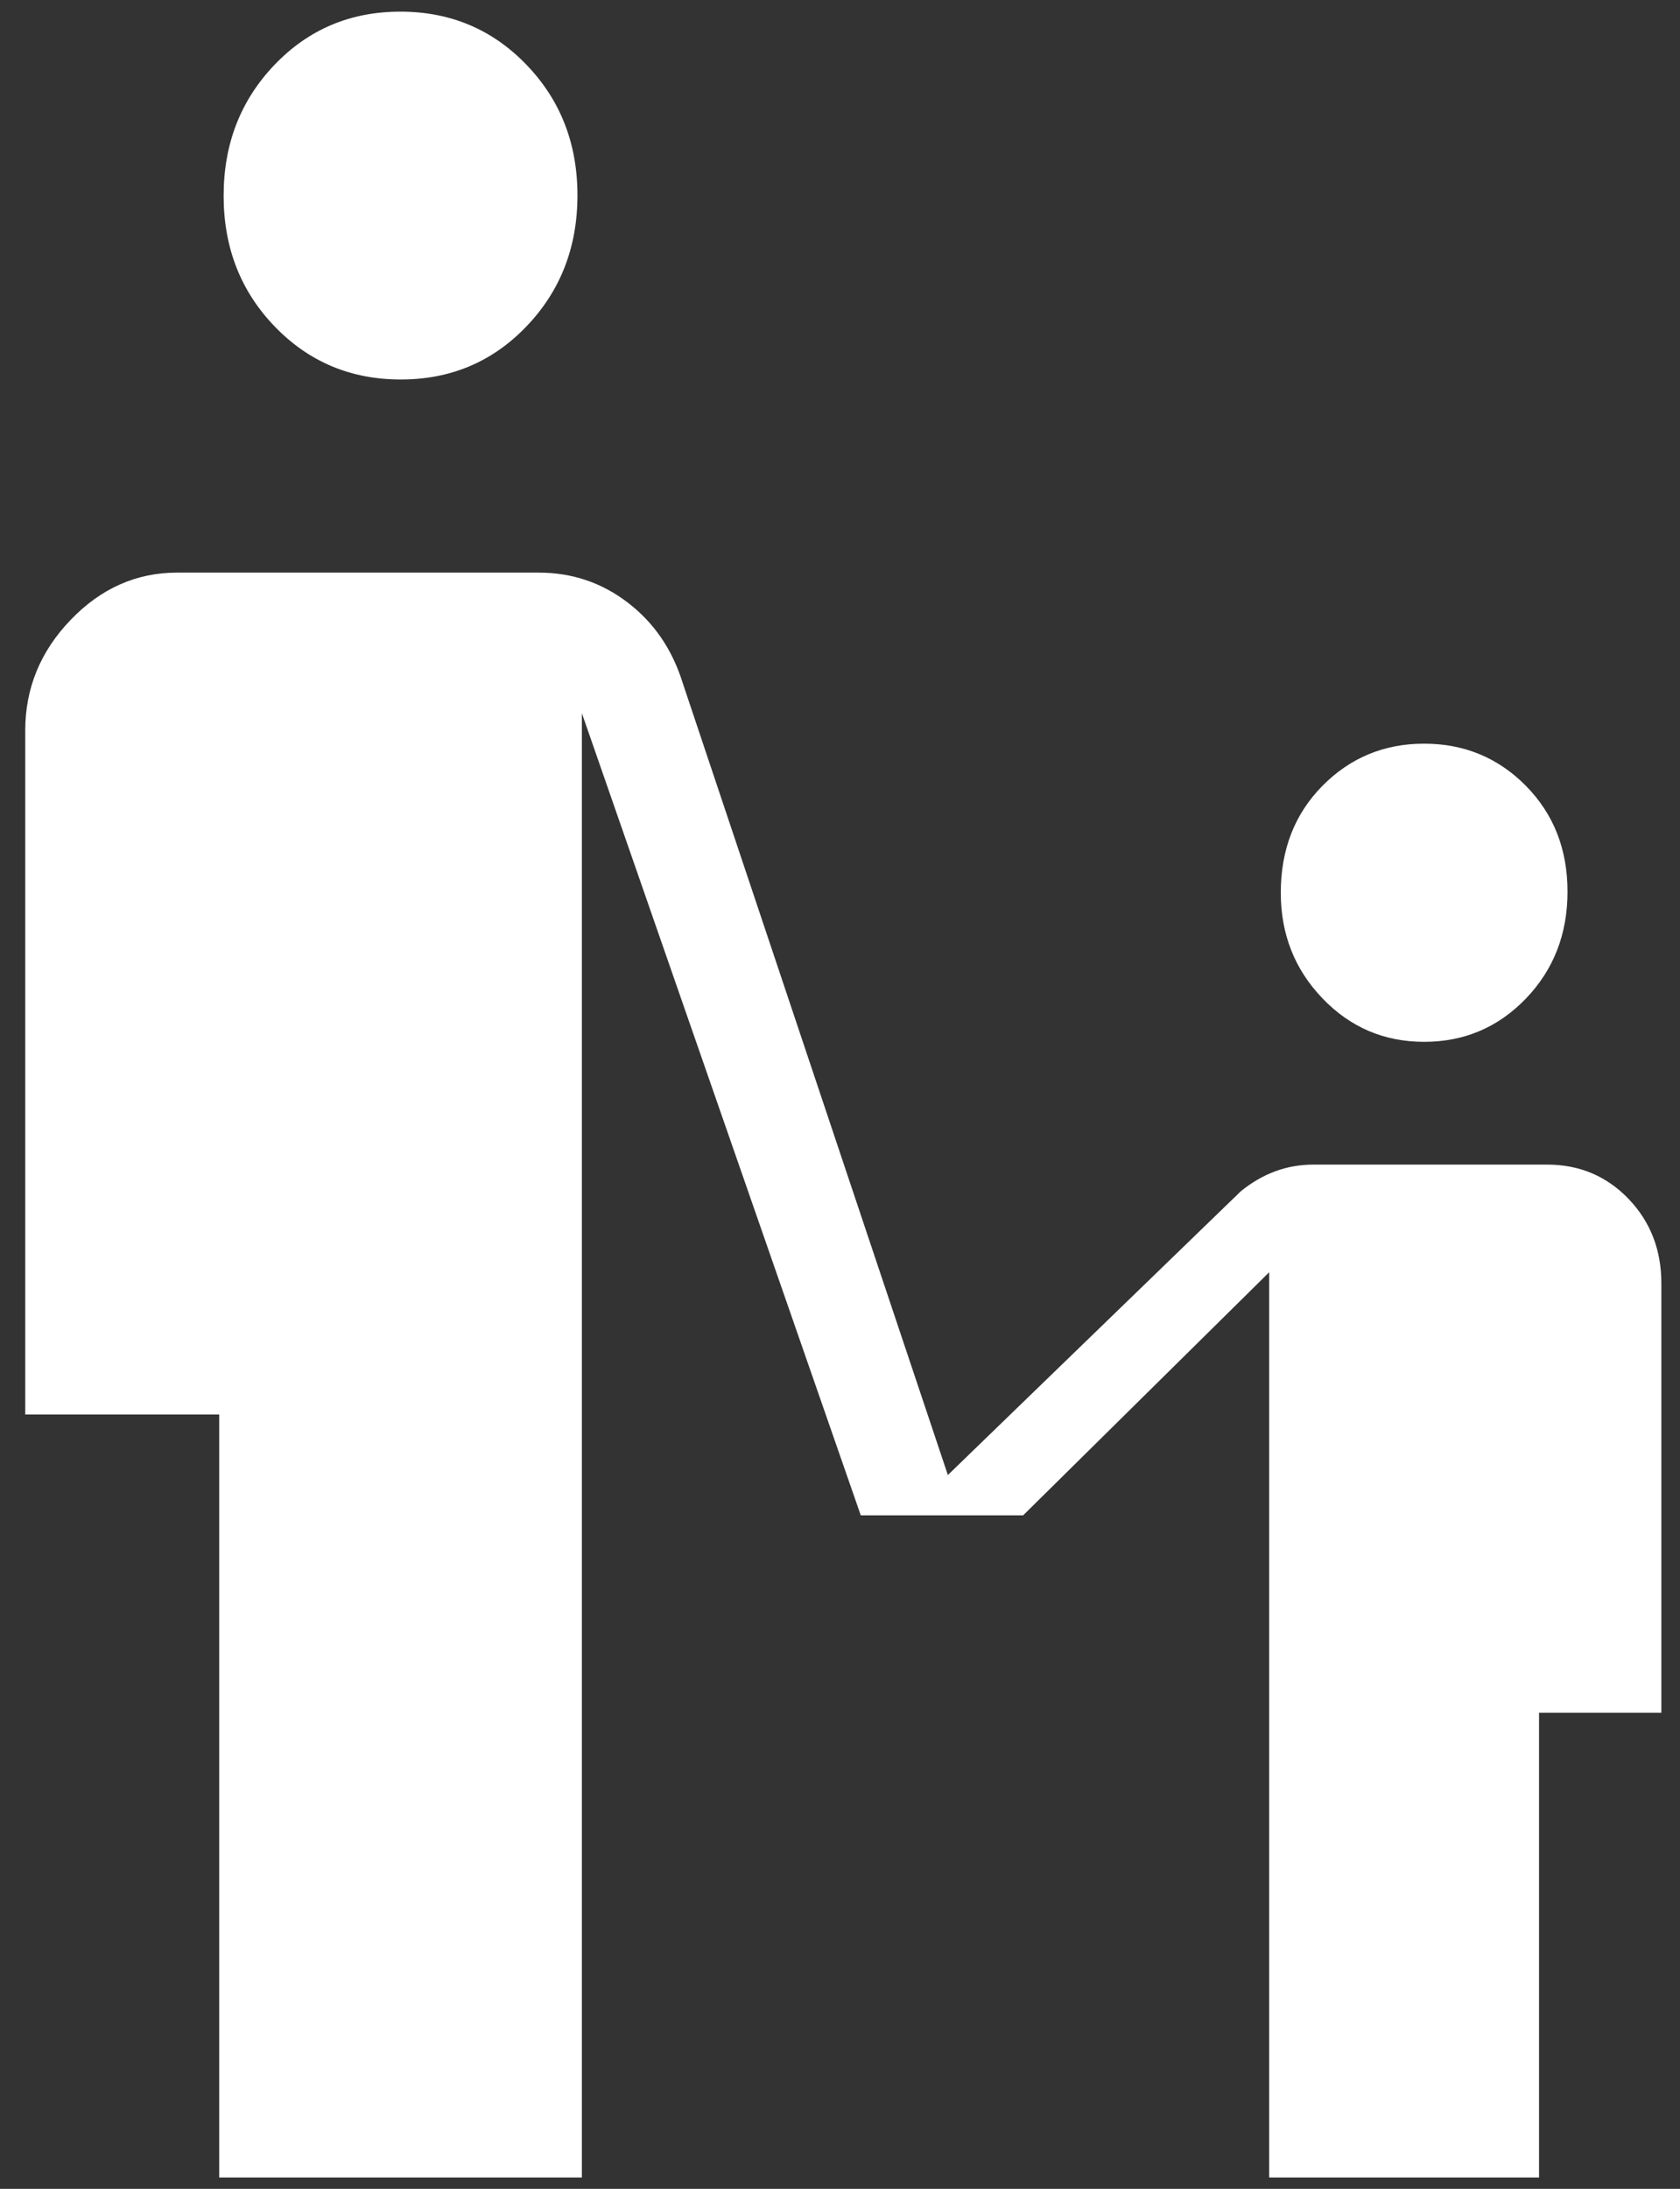
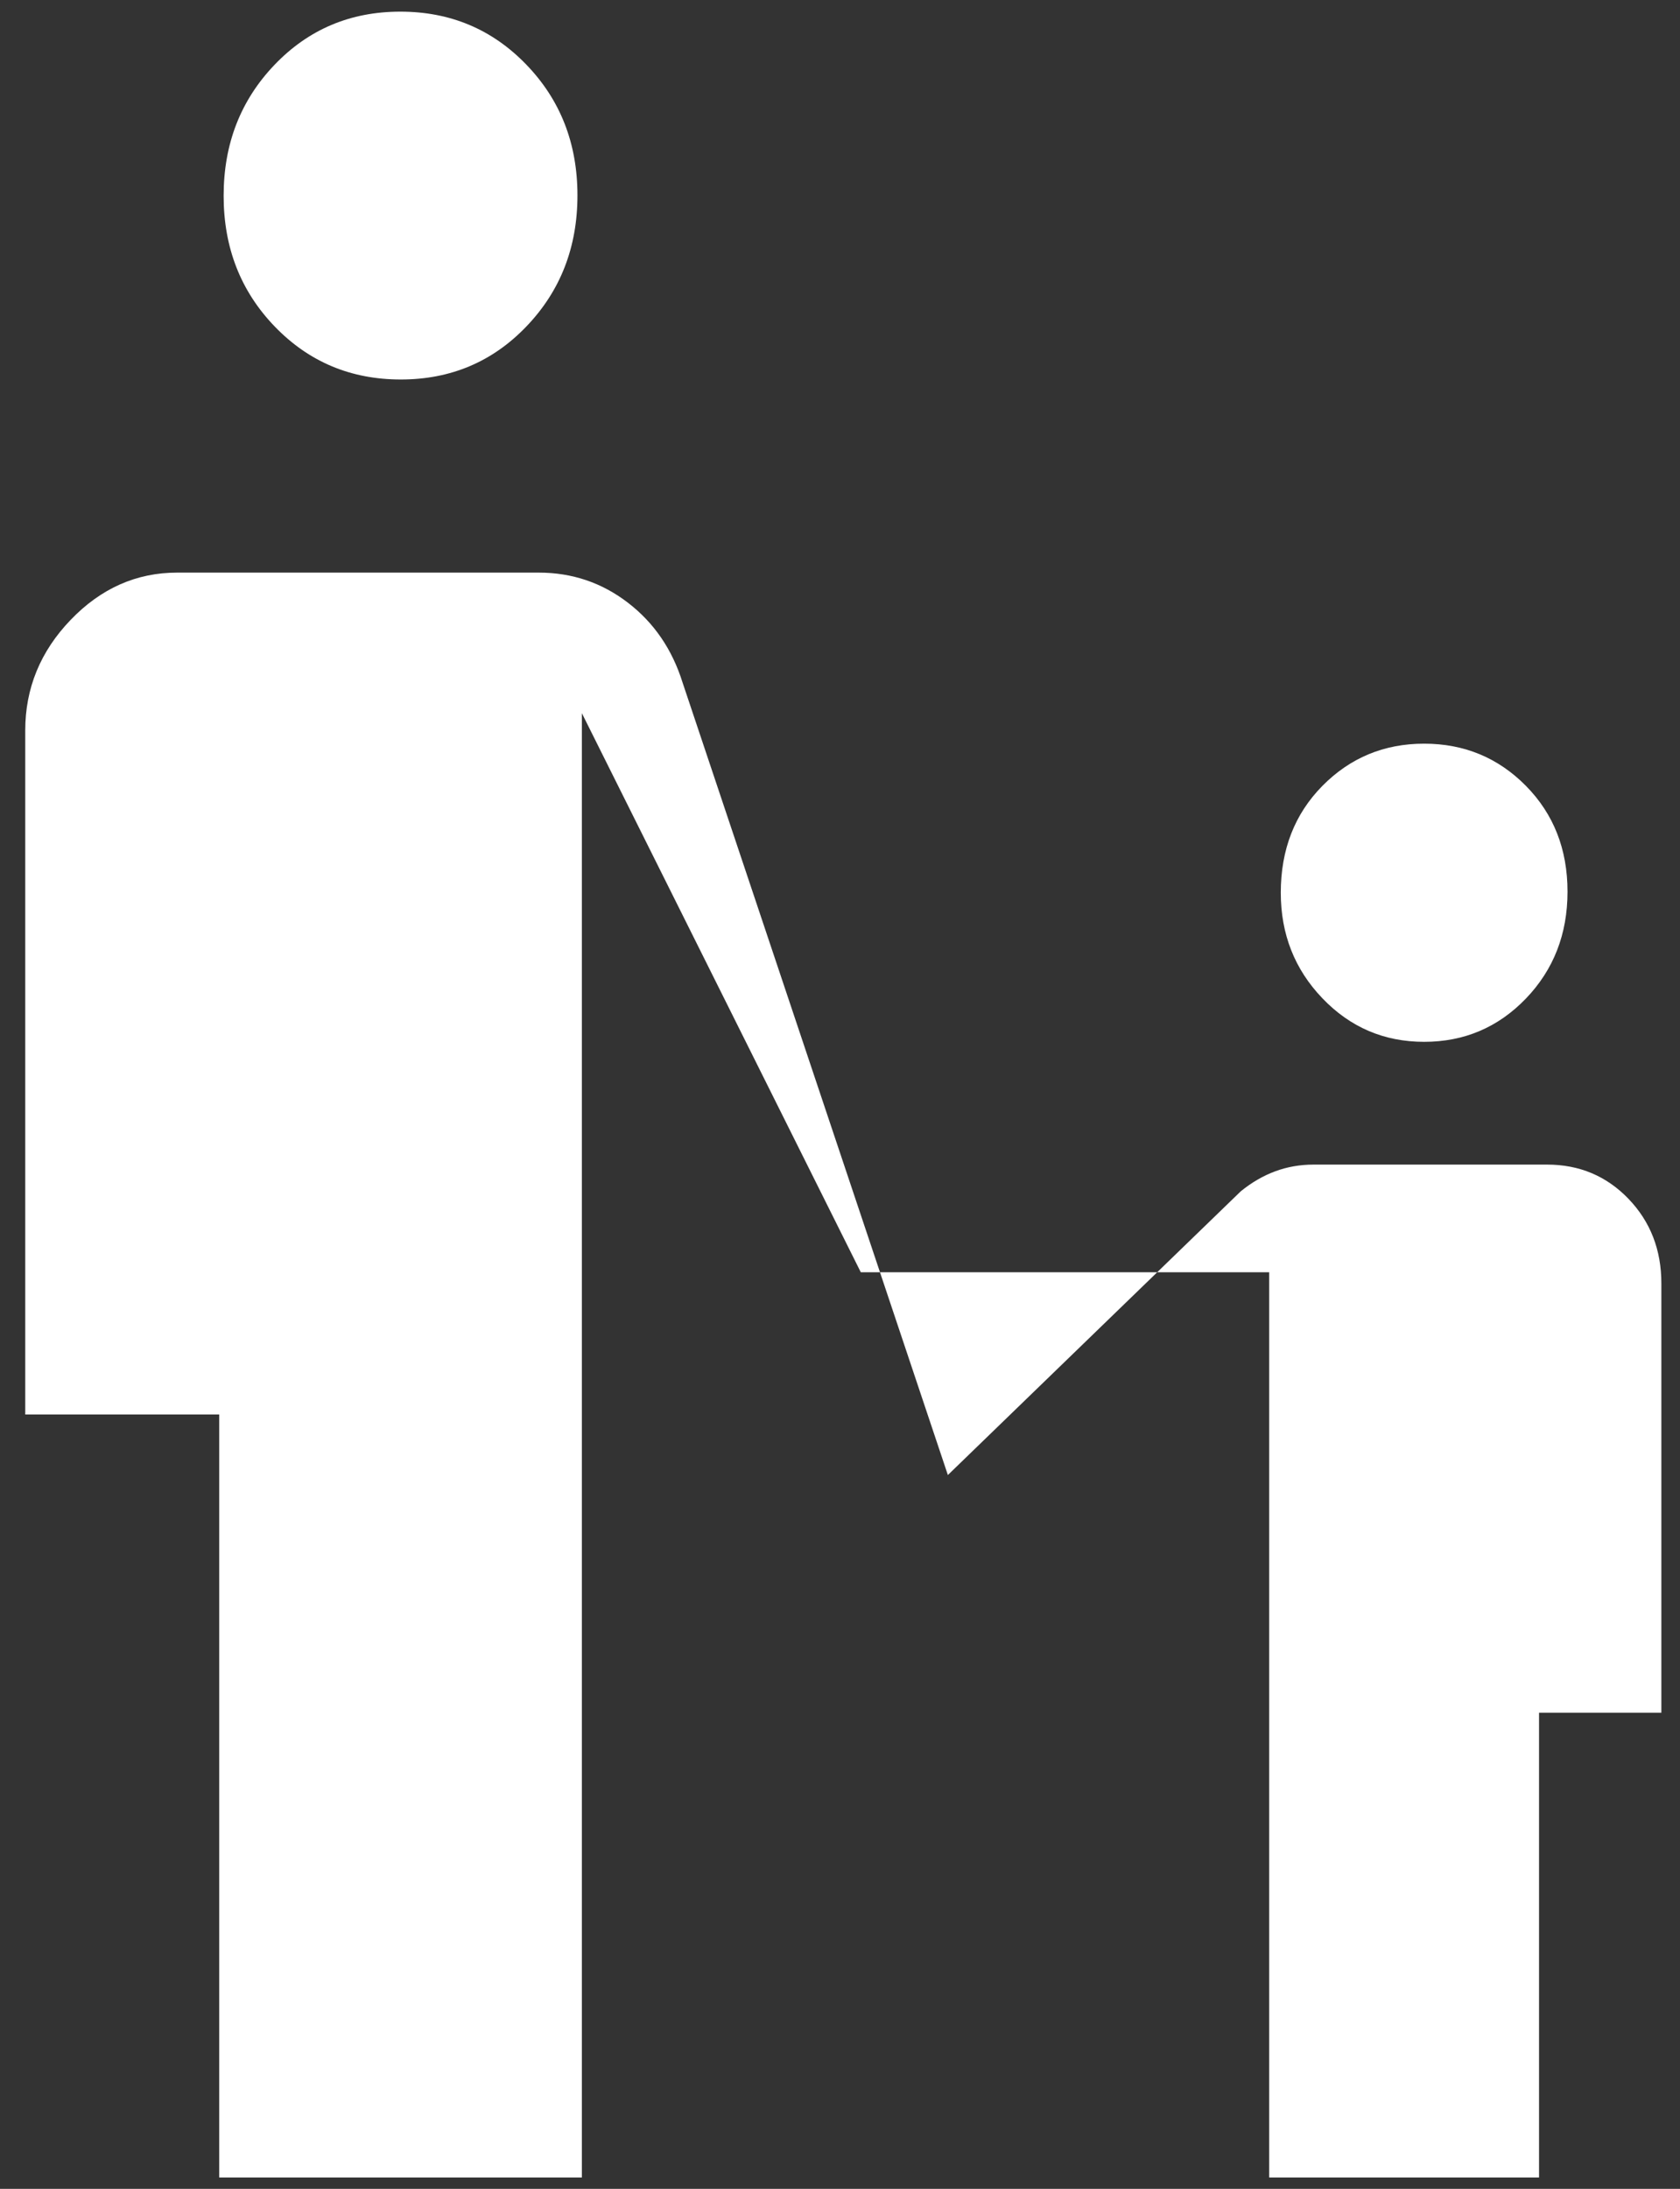
<svg xmlns="http://www.w3.org/2000/svg" width="43" height="56" viewBox="0 0 43 56" fill="none">
  <rect x="0" y="0" width="43" height="56" fill="#333333" stroke="none" />
-   <path d="M10.258 9.709C8.98 9.709 7.905 9.258 7.033 8.355C6.161 7.452 5.724 6.337 5.724 5.009C5.724 3.681 6.159 2.564 7.028 1.657C7.896 0.751 8.969 0.298 10.246 0.298C11.524 0.298 12.598 0.749 13.47 1.652C14.343 2.555 14.78 3.67 14.78 4.998C14.78 6.325 14.345 7.442 13.476 8.349C12.608 9.256 11.535 9.709 10.258 9.709ZM36.451 26.654C35.426 26.654 34.559 26.283 33.848 25.541C33.137 24.8 32.782 23.899 32.782 22.84C32.782 21.737 33.137 20.825 33.848 20.105C34.559 19.386 35.426 19.026 36.451 19.026C37.477 19.026 38.345 19.386 39.056 20.105C39.766 20.825 40.121 21.728 40.121 22.812C40.121 23.896 39.766 24.808 39.056 25.547C38.345 26.285 37.477 26.654 36.451 26.654ZM5.611 55.708V36.189H0.646V18.689C0.646 17.608 1.034 16.664 1.808 15.859C2.583 15.053 3.491 14.65 4.532 14.65H13.792C14.644 14.65 15.404 14.907 16.071 15.419C16.739 15.931 17.206 16.614 17.472 17.467L24.261 37.737L31.757 30.479C32.037 30.251 32.332 30.08 32.641 29.966C32.949 29.852 33.277 29.795 33.623 29.795H39.598C40.425 29.795 41.119 30.087 41.681 30.67C42.242 31.254 42.523 31.975 42.523 32.835V43.817H39.392V55.708H32.485V32.549L26.187 38.769H22.032L14.893 18.246V55.708H5.611Z" fill="white" />
+   <path d="M10.258 9.709C8.98 9.709 7.905 9.258 7.033 8.355C6.161 7.452 5.724 6.337 5.724 5.009C5.724 3.681 6.159 2.564 7.028 1.657C7.896 0.751 8.969 0.298 10.246 0.298C11.524 0.298 12.598 0.749 13.47 1.652C14.343 2.555 14.78 3.67 14.78 4.998C14.78 6.325 14.345 7.442 13.476 8.349C12.608 9.256 11.535 9.709 10.258 9.709ZM36.451 26.654C35.426 26.654 34.559 26.283 33.848 25.541C33.137 24.8 32.782 23.899 32.782 22.84C32.782 21.737 33.137 20.825 33.848 20.105C34.559 19.386 35.426 19.026 36.451 19.026C37.477 19.026 38.345 19.386 39.056 20.105C39.766 20.825 40.121 21.728 40.121 22.812C40.121 23.896 39.766 24.808 39.056 25.547C38.345 26.285 37.477 26.654 36.451 26.654ZM5.611 55.708V36.189H0.646V18.689C0.646 17.608 1.034 16.664 1.808 15.859C2.583 15.053 3.491 14.65 4.532 14.65H13.792C14.644 14.65 15.404 14.907 16.071 15.419C16.739 15.931 17.206 16.614 17.472 17.467L24.261 37.737L31.757 30.479C32.037 30.251 32.332 30.08 32.641 29.966C32.949 29.852 33.277 29.795 33.623 29.795H39.598C40.425 29.795 41.119 30.087 41.681 30.67C42.242 31.254 42.523 31.975 42.523 32.835V43.817H39.392V55.708H32.485V32.549H22.032L14.893 18.246V55.708H5.611Z" fill="white" />
</svg>